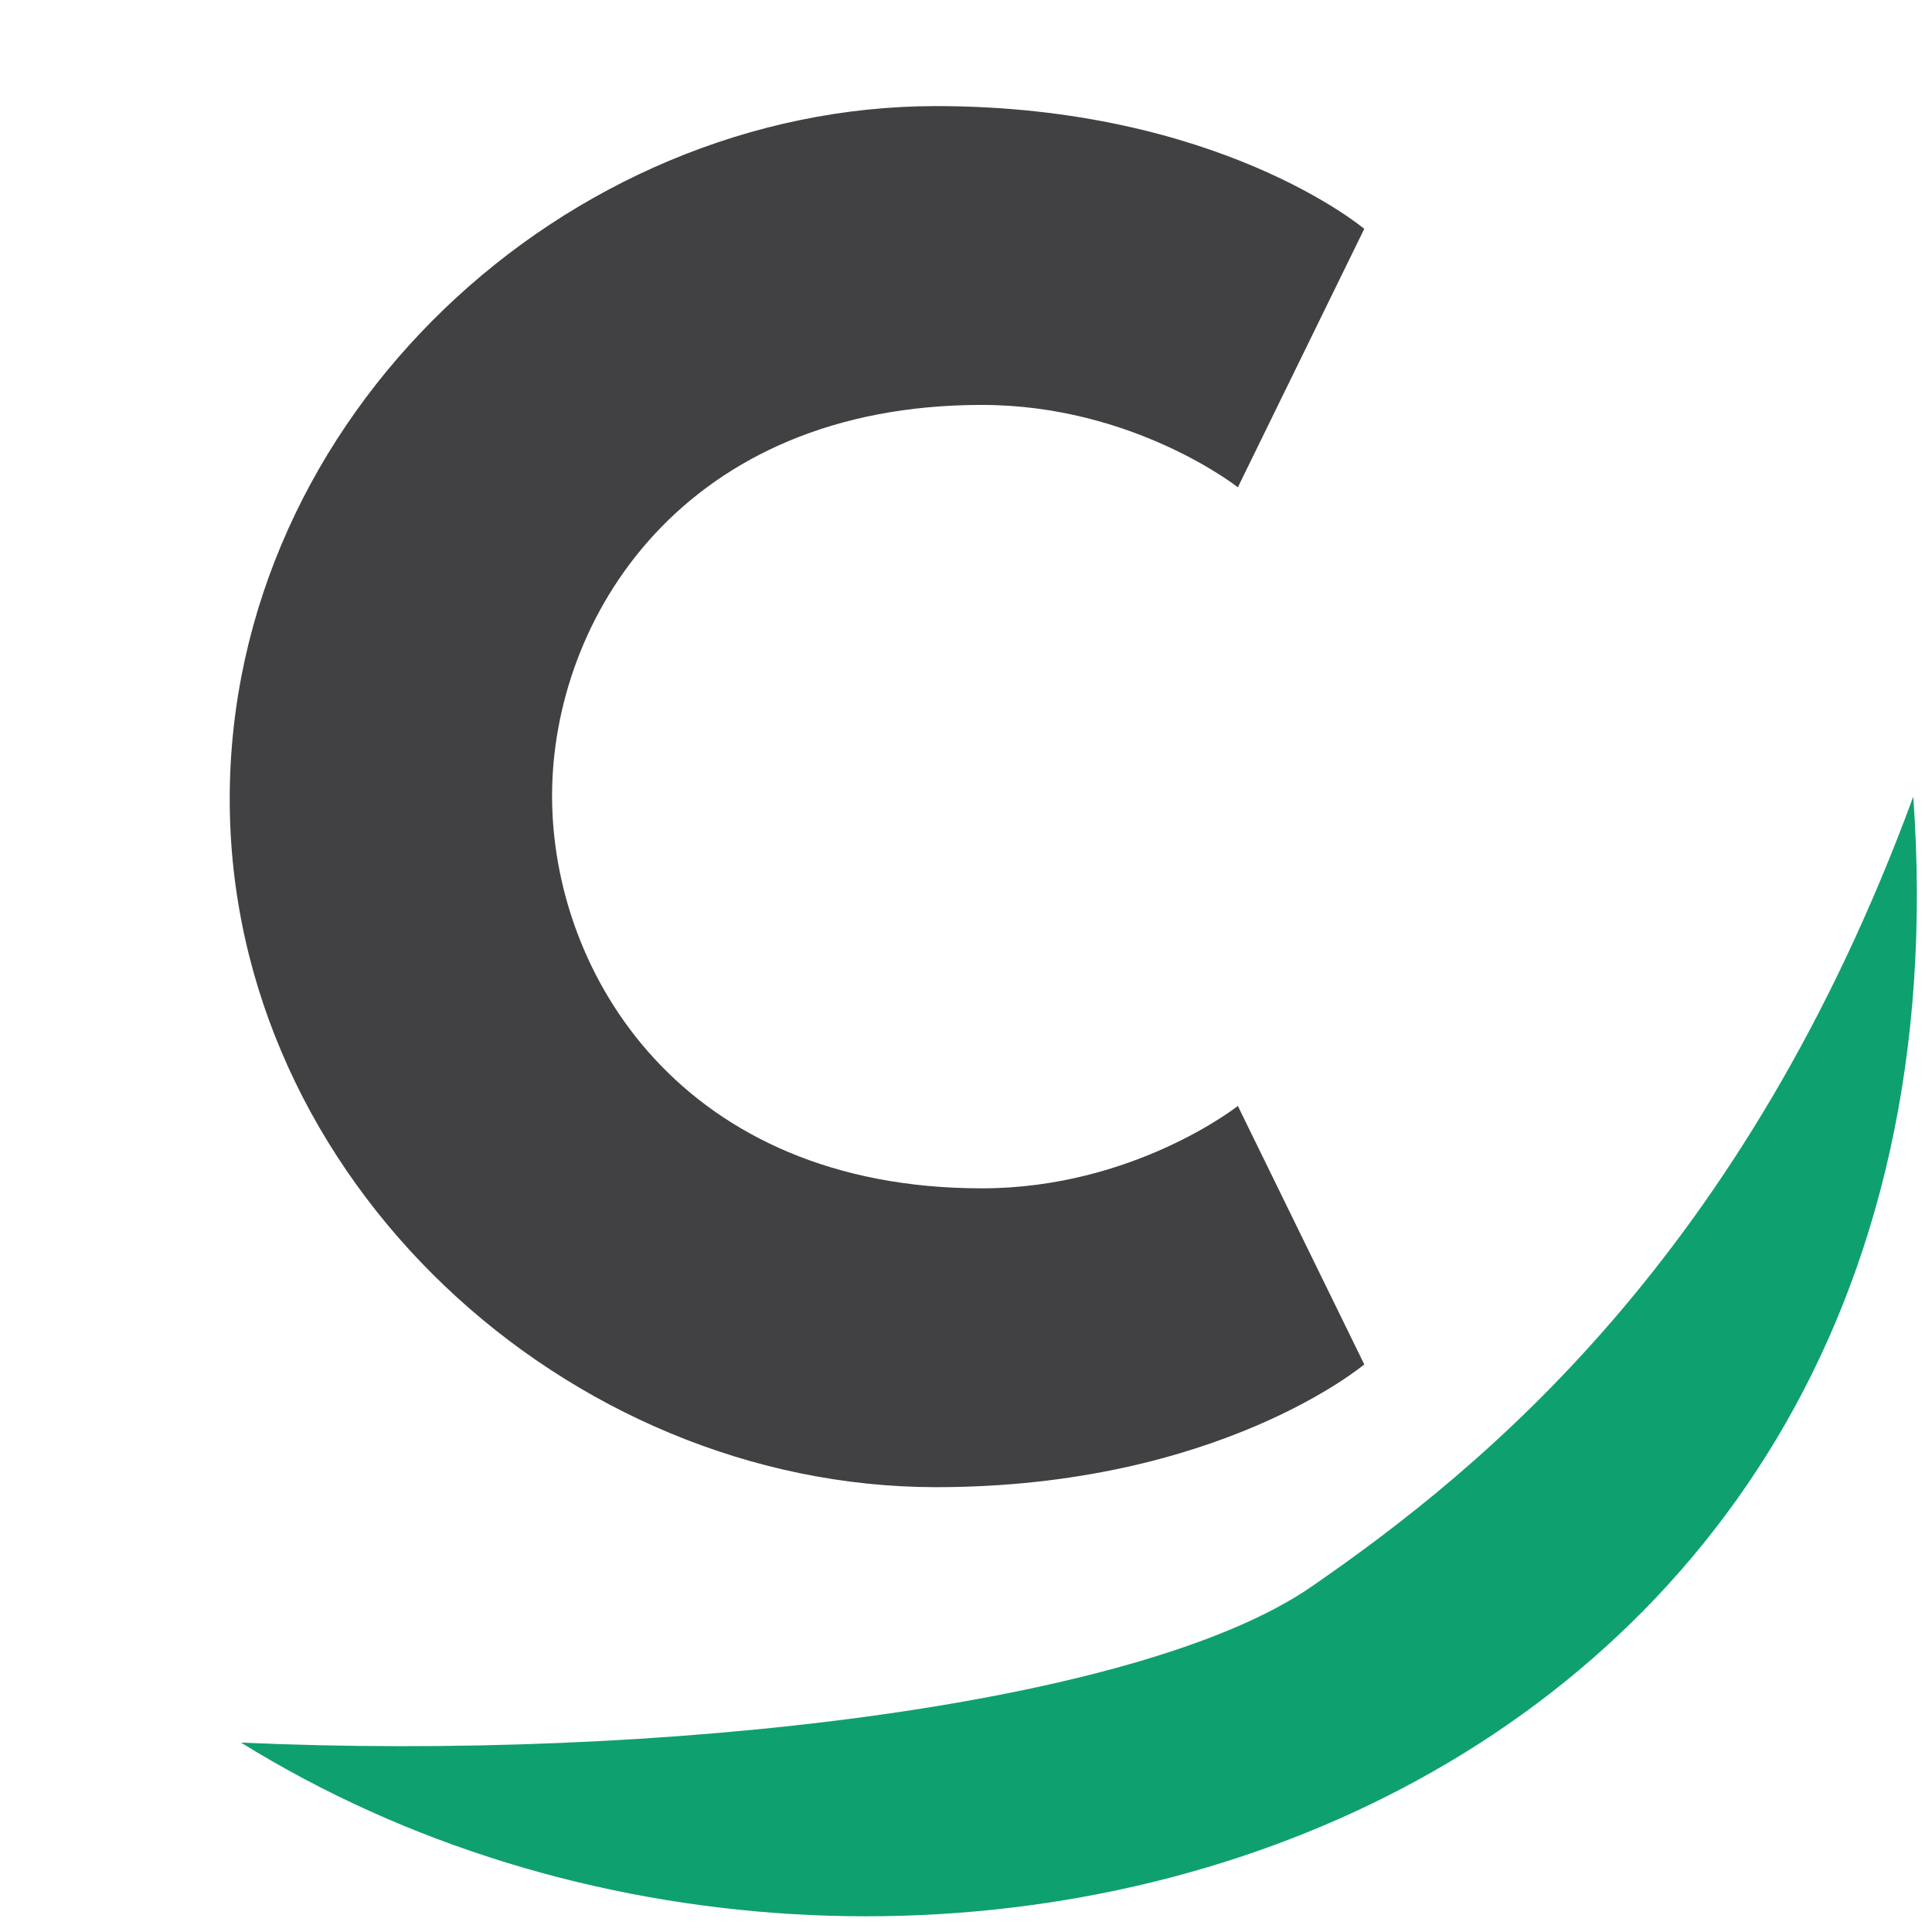
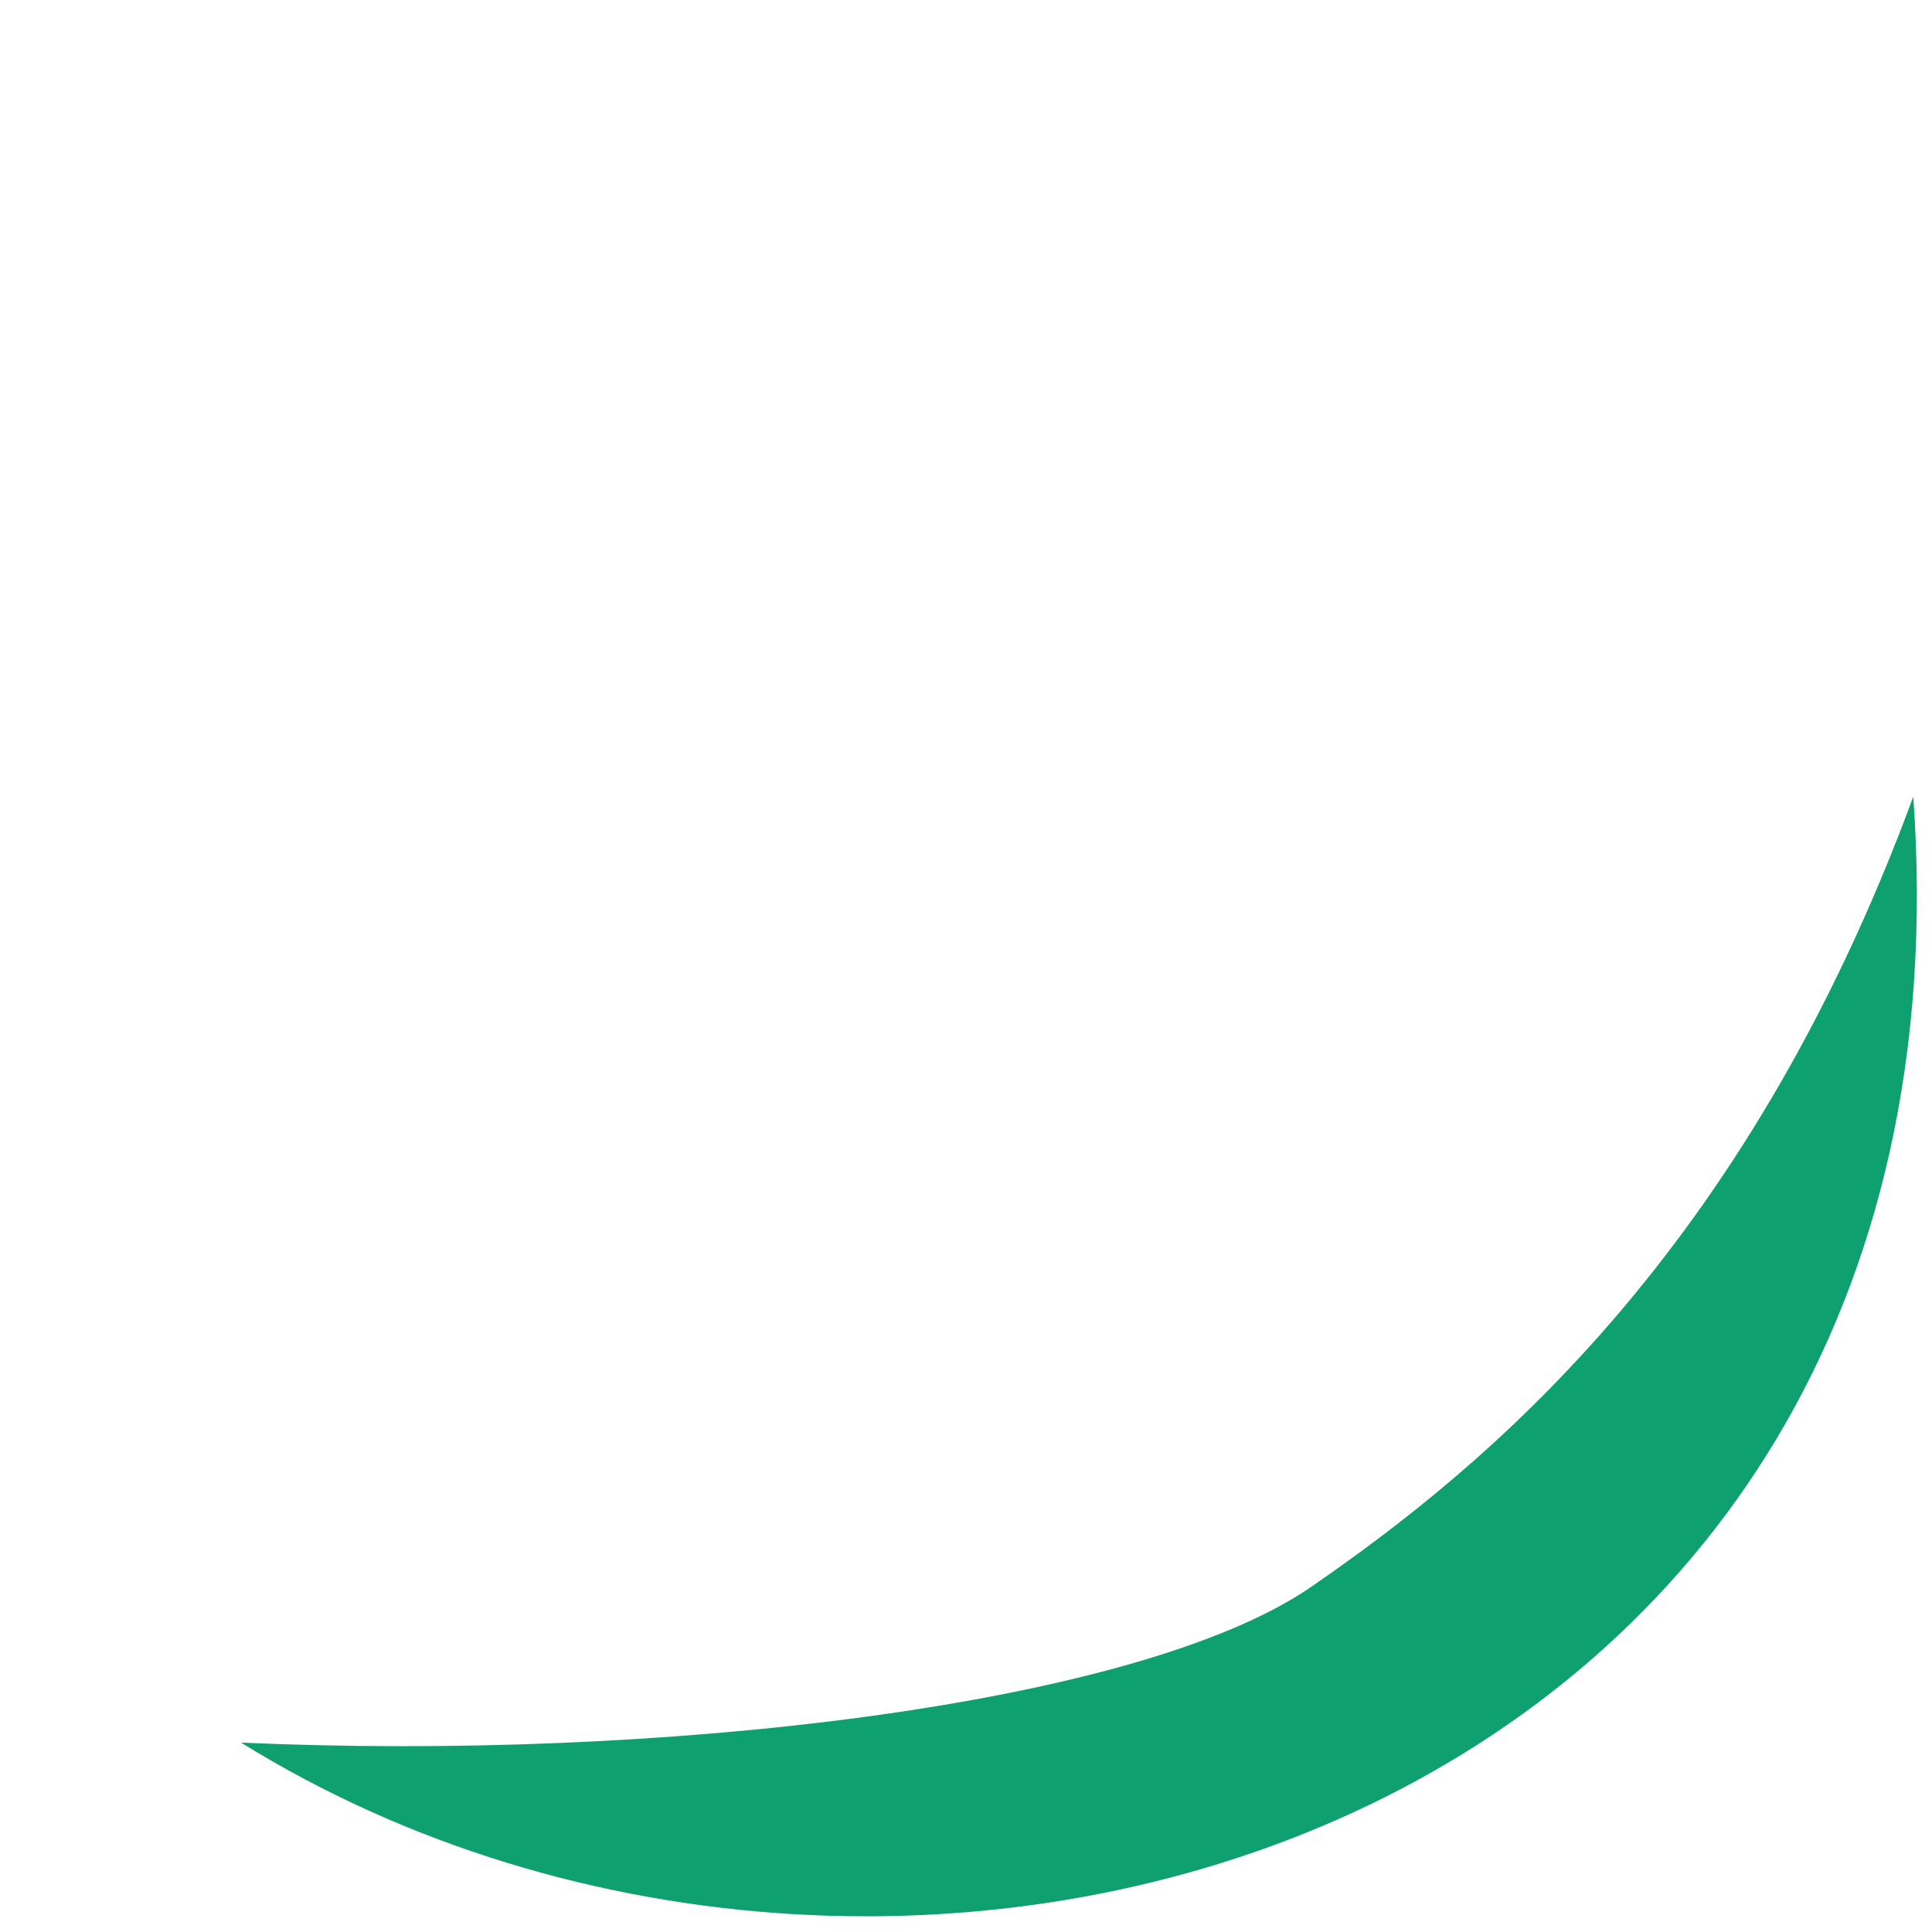
<svg xmlns="http://www.w3.org/2000/svg" width="2000" height="2000" viewBox="0 0 2000 2000" fill="none">
  <g clip-path="url(#clip0_3689_2721)">
-     <path d="M571.503 823.832C571.503 1009.44 707.271 1230.16 1016.43 1230.16C1173.46 1230.16 1281.42 1144.88 1281.42 1144.88L1412.28 1412.42C1412.28 1412.42 1261.79 1539.51 968.993 1539.51C587.86 1539.51 237.809 1221.8 237.809 827.177C237.809 430.881 586.224 109.832 968.993 109.832C1261.79 109.832 1412.28 236.914 1412.28 236.914L1281.42 504.455C1281.42 504.455 1173.46 419.176 1016.43 419.176C707.271 419.176 571.503 639.898 571.503 823.832Z" fill="#414144" />
-     <path d="M249.475 1803.92C937.497 2230.64 2056.99 1895.39 1980.62 824.669C1806.02 1299.43 1536.2 1519.31 1357.38 1642.67C1178.55 1766.04 681.83 1823.4 249.475 1803.92Z" fill="#0FA070" />
+     <path d="M249.475 1803.92C937.497 2230.64 2056.99 1895.39 1980.62 824.669C1806.02 1299.43 1536.2 1519.31 1357.38 1642.67C1178.55 1766.04 681.83 1823.4 249.475 1803.92" fill="#0FA070" />
  </g>
  <defs>
    <clipPath id="clip0_3689_2721">
      <rect width="2000" height="2000" fill="white" />
    </clipPath>
  </defs>
</svg>